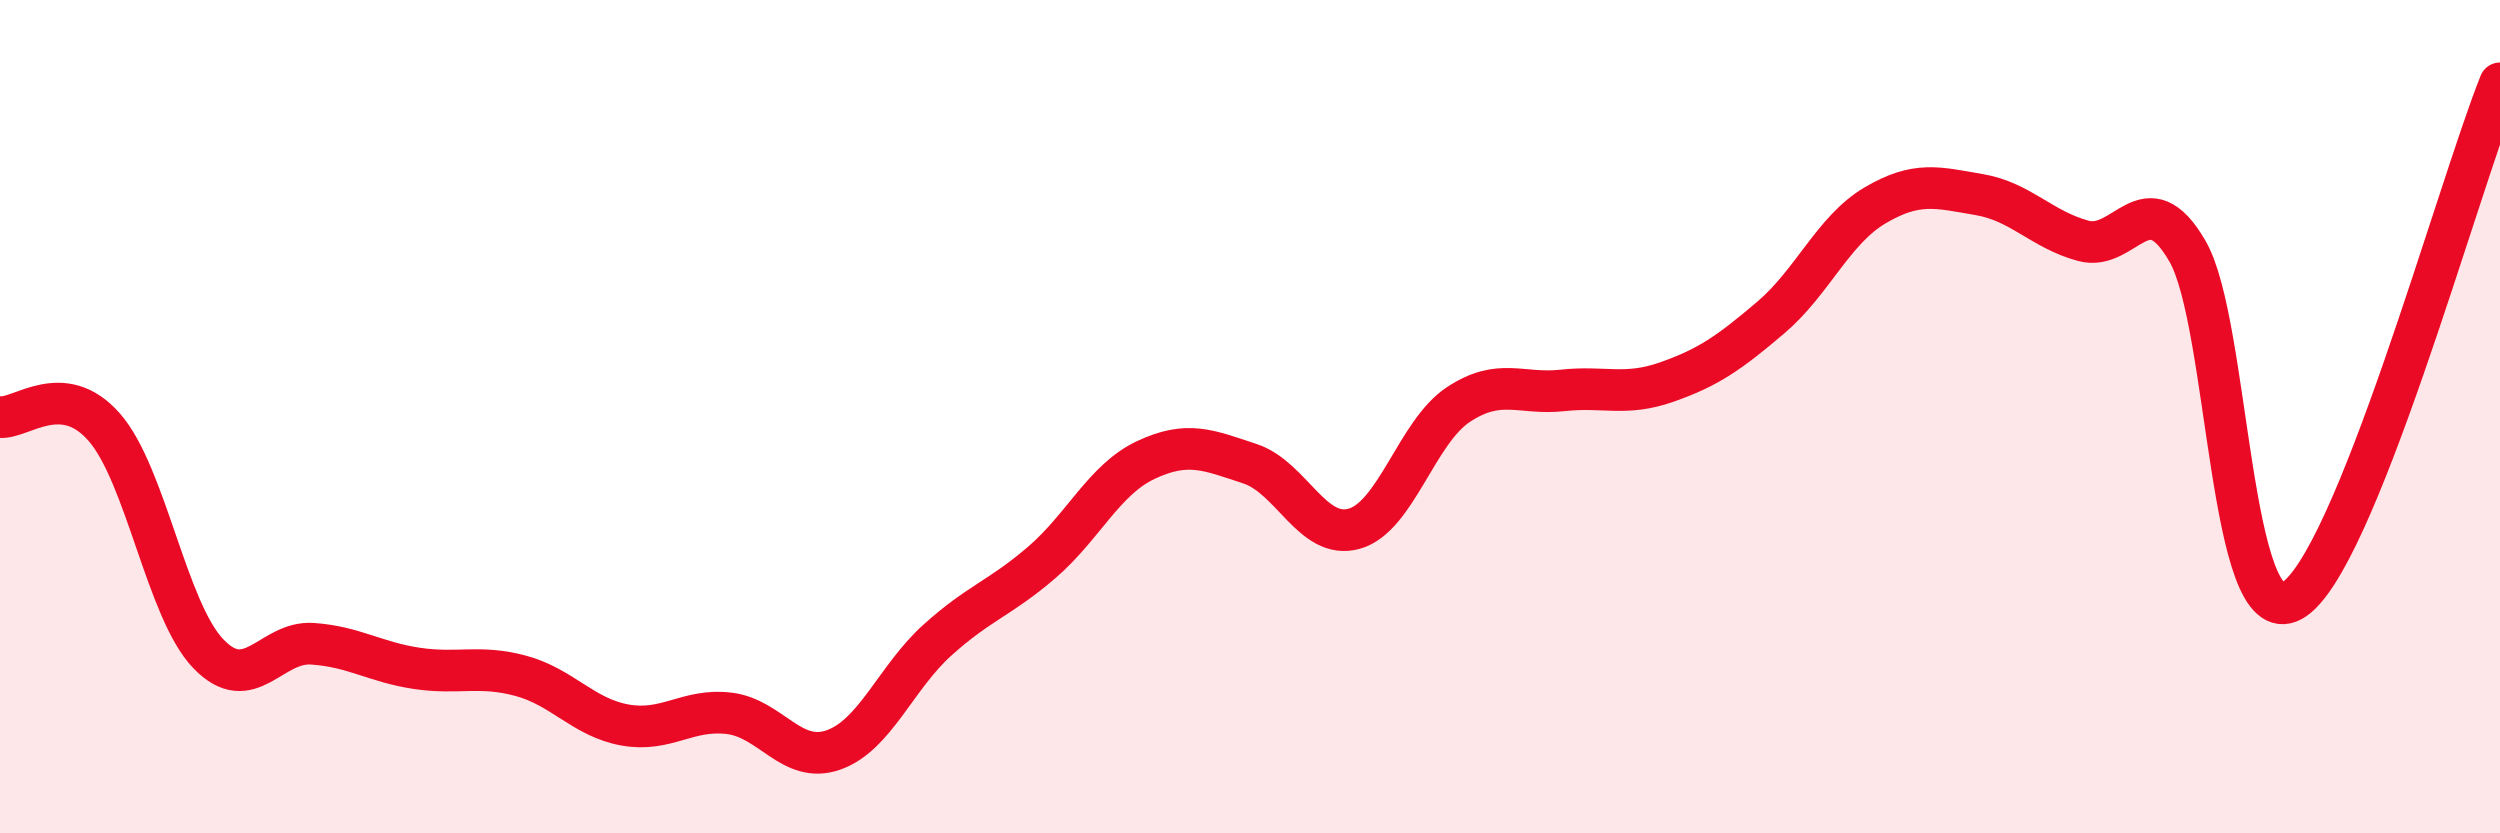
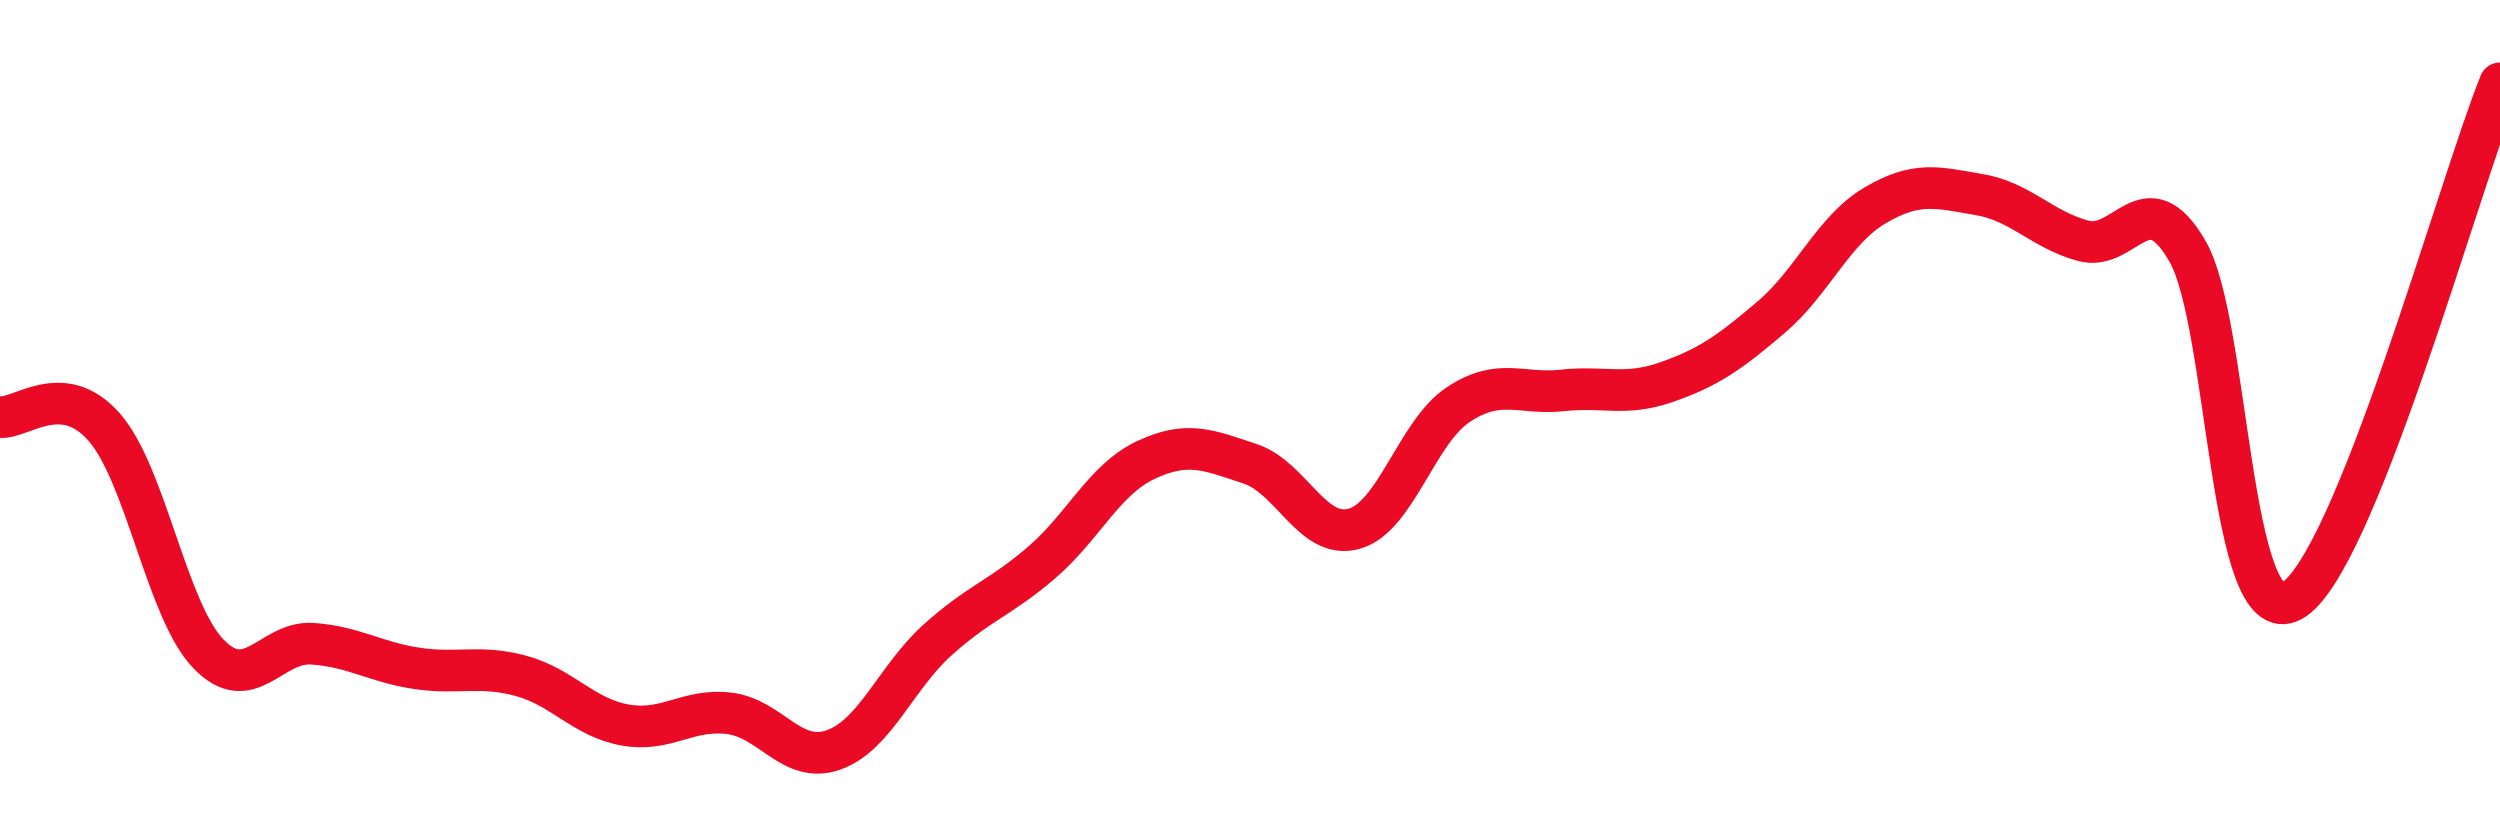
<svg xmlns="http://www.w3.org/2000/svg" width="60" height="20" viewBox="0 0 60 20">
-   <path d="M 0,10.01 C 0.5,10.06 1.5,9.11 2.5,10.25 C 3.5,11.39 4,14.65 5,15.69 C 6,16.73 6.5,15.38 7.5,15.45 C 8.5,15.52 9,15.89 10,16.04 C 11,16.19 11.5,15.95 12.5,16.22 C 13.5,16.49 14,17.22 15,17.4 C 16,17.58 16.5,17 17.5,17.12 C 18.5,17.24 19,18.35 20,18 C 21,17.65 21.5,16.26 22.5,15.36 C 23.5,14.46 24,14.36 25,13.5 C 26,12.64 26.5,11.51 27.5,11.04 C 28.5,10.57 29,10.8 30,11.13 C 31,11.46 31.5,12.97 32.5,12.69 C 33.5,12.41 34,10.37 35,9.71 C 36,9.05 36.5,9.48 37.5,9.37 C 38.5,9.26 39,9.52 40,9.17 C 41,8.82 41.5,8.47 42.5,7.62 C 43.5,6.77 44,5.52 45,4.93 C 46,4.34 46.5,4.5 47.5,4.67 C 48.5,4.84 49,5.51 50,5.78 C 51,6.05 51.5,4.3 52.5,6.03 C 53.5,7.76 53.5,15.23 55,14.42 C 56.5,13.61 59,4.48 60,2L60 20L0 20Z" fill="#EB0A25" opacity="0.1" stroke-linecap="round" stroke-linejoin="round" />
  <path d="M 0,10.01 C 0.5,10.06 1.5,9.11 2.5,10.25 C 3.5,11.39 4,14.65 5,15.69 C 6,16.73 6.5,15.38 7.5,15.45 C 8.5,15.52 9,15.89 10,16.04 C 11,16.19 11.5,15.95 12.5,16.22 C 13.5,16.49 14,17.22 15,17.4 C 16,17.58 16.5,17 17.5,17.12 C 18.5,17.24 19,18.35 20,18 C 21,17.65 21.5,16.26 22.5,15.36 C 23.5,14.46 24,14.36 25,13.5 C 26,12.64 26.5,11.51 27.5,11.04 C 28.5,10.57 29,10.8 30,11.13 C 31,11.46 31.5,12.97 32.5,12.69 C 33.5,12.41 34,10.37 35,9.71 C 36,9.05 36.5,9.48 37.5,9.37 C 38.5,9.26 39,9.52 40,9.17 C 41,8.82 41.5,8.47 42.5,7.62 C 43.5,6.77 44,5.52 45,4.93 C 46,4.34 46.5,4.5 47.5,4.67 C 48.5,4.84 49,5.51 50,5.78 C 51,6.05 51.5,4.3 52.5,6.03 C 53.5,7.76 53.5,15.23 55,14.42 C 56.5,13.61 59,4.48 60,2" stroke="#EB0A25" stroke-width="1" fill="none" stroke-linecap="round" stroke-linejoin="round" />
</svg>